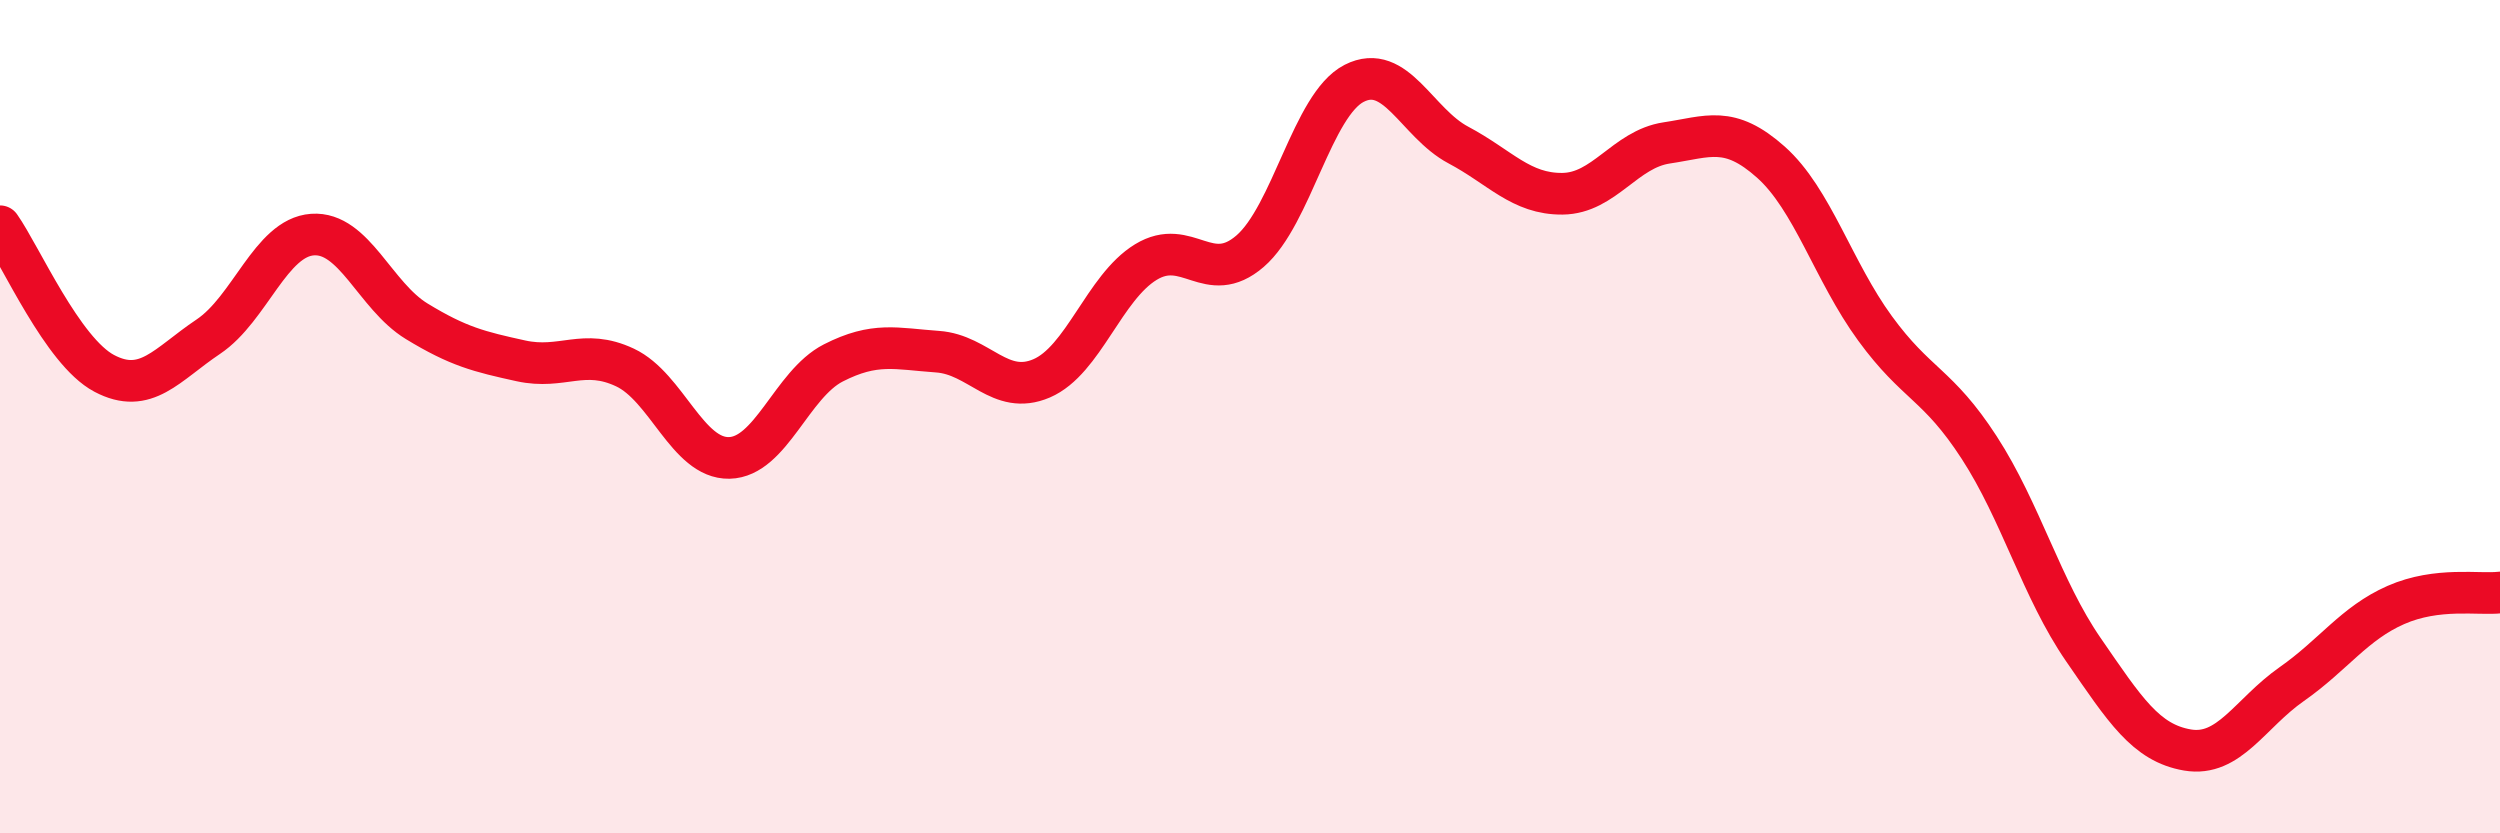
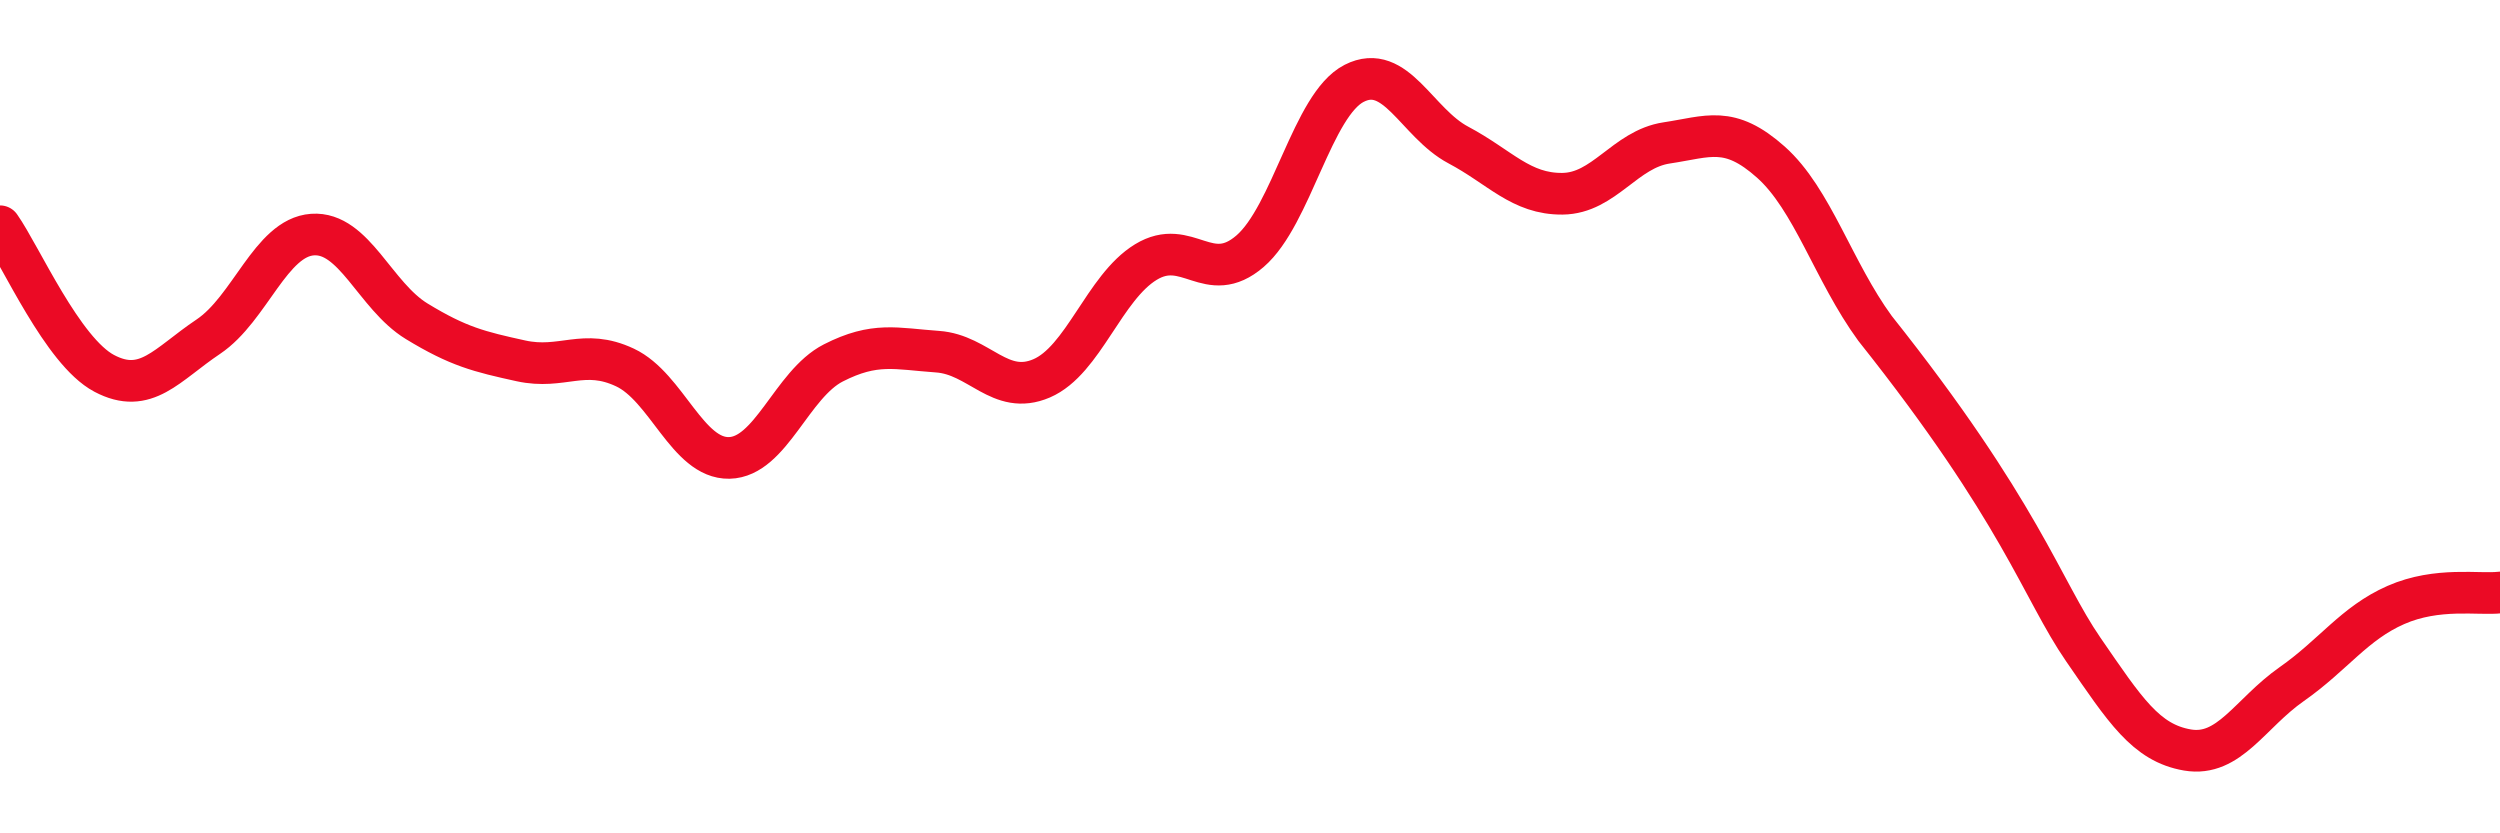
<svg xmlns="http://www.w3.org/2000/svg" width="60" height="20" viewBox="0 0 60 20">
-   <path d="M 0,5.43 C 0.5,6.14 1.5,8.43 2.5,8.96 C 3.5,9.49 4,8.75 5,8.08 C 6,7.41 6.5,5.7 7.5,5.63 C 8.5,5.56 9,7.1 10,7.71 C 11,8.32 11.5,8.44 12.5,8.66 C 13.5,8.88 14,8.35 15,8.82 C 16,9.29 16.5,11.01 17.5,10.99 C 18.5,10.97 19,9.22 20,8.71 C 21,8.2 21.5,8.37 22.5,8.44 C 23.5,8.51 24,9.51 25,9.08 C 26,8.65 26.5,6.9 27.5,6.29 C 28.5,5.68 29,6.89 30,6.03 C 31,5.17 31.5,2.51 32.5,2 C 33.5,1.49 34,2.95 35,3.48 C 36,4.01 36.5,4.66 37.5,4.65 C 38.5,4.64 39,3.58 40,3.43 C 41,3.28 41.5,3 42.5,3.89 C 43.5,4.78 44,6.51 45,7.88 C 46,9.25 46.5,9.2 47.5,10.74 C 48.5,12.28 49,14.14 50,15.59 C 51,17.04 51.5,17.83 52.5,18 C 53.5,18.17 54,17.12 55,16.42 C 56,15.72 56.5,14.96 57.5,14.52 C 58.5,14.08 59.5,14.28 60,14.22L60 20L0 20Z" fill="#EB0A25" opacity="0.1" stroke-linecap="round" stroke-linejoin="round" />
-   <path d="M 0,5.43 C 0.5,6.14 1.5,8.43 2.5,8.96 C 3.5,9.49 4,8.75 5,8.08 C 6,7.41 6.5,5.7 7.5,5.63 C 8.5,5.56 9,7.1 10,7.71 C 11,8.32 11.5,8.44 12.5,8.66 C 13.5,8.88 14,8.35 15,8.82 C 16,9.29 16.5,11.01 17.5,10.99 C 18.5,10.97 19,9.22 20,8.71 C 21,8.2 21.5,8.37 22.5,8.44 C 23.5,8.51 24,9.51 25,9.08 C 26,8.65 26.5,6.9 27.5,6.29 C 28.5,5.68 29,6.89 30,6.03 C 31,5.17 31.5,2.51 32.5,2 C 33.5,1.49 34,2.95 35,3.48 C 36,4.01 36.5,4.66 37.5,4.65 C 38.5,4.64 39,3.58 40,3.43 C 41,3.28 41.5,3 42.5,3.89 C 43.5,4.78 44,6.51 45,7.88 C 46,9.25 46.5,9.2 47.5,10.74 C 48.5,12.28 49,14.14 50,15.59 C 51,17.04 51.5,17.83 52.5,18 C 53.5,18.17 54,17.12 55,16.42 C 56,15.72 56.5,14.96 57.5,14.52 C 58.5,14.08 59.5,14.28 60,14.22" stroke="#EB0A25" stroke-width="1" fill="none" stroke-linecap="round" stroke-linejoin="round" />
+   <path d="M 0,5.43 C 0.5,6.14 1.5,8.43 2.5,8.96 C 3.5,9.49 4,8.75 5,8.08 C 6,7.41 6.5,5.7 7.5,5.63 C 8.5,5.56 9,7.1 10,7.71 C 11,8.32 11.5,8.44 12.5,8.66 C 13.5,8.88 14,8.35 15,8.82 C 16,9.29 16.5,11.01 17.5,10.99 C 18.5,10.97 19,9.22 20,8.71 C 21,8.2 21.5,8.37 22.5,8.44 C 23.5,8.51 24,9.51 25,9.08 C 26,8.65 26.5,6.9 27.5,6.29 C 28.5,5.68 29,6.89 30,6.03 C 31,5.17 31.5,2.51 32.5,2 C 33.5,1.49 34,2.95 35,3.48 C 36,4.01 36.5,4.66 37.5,4.65 C 38.5,4.64 39,3.58 40,3.43 C 41,3.28 41.5,3 42.5,3.89 C 43.5,4.78 44,6.51 45,7.88 C 48.5,12.28 49,14.14 50,15.59 C 51,17.04 51.5,17.83 52.5,18 C 53.5,18.17 54,17.12 55,16.42 C 56,15.72 56.5,14.96 57.5,14.52 C 58.5,14.08 59.5,14.28 60,14.22" stroke="#EB0A25" stroke-width="1" fill="none" stroke-linecap="round" stroke-linejoin="round" />
</svg>